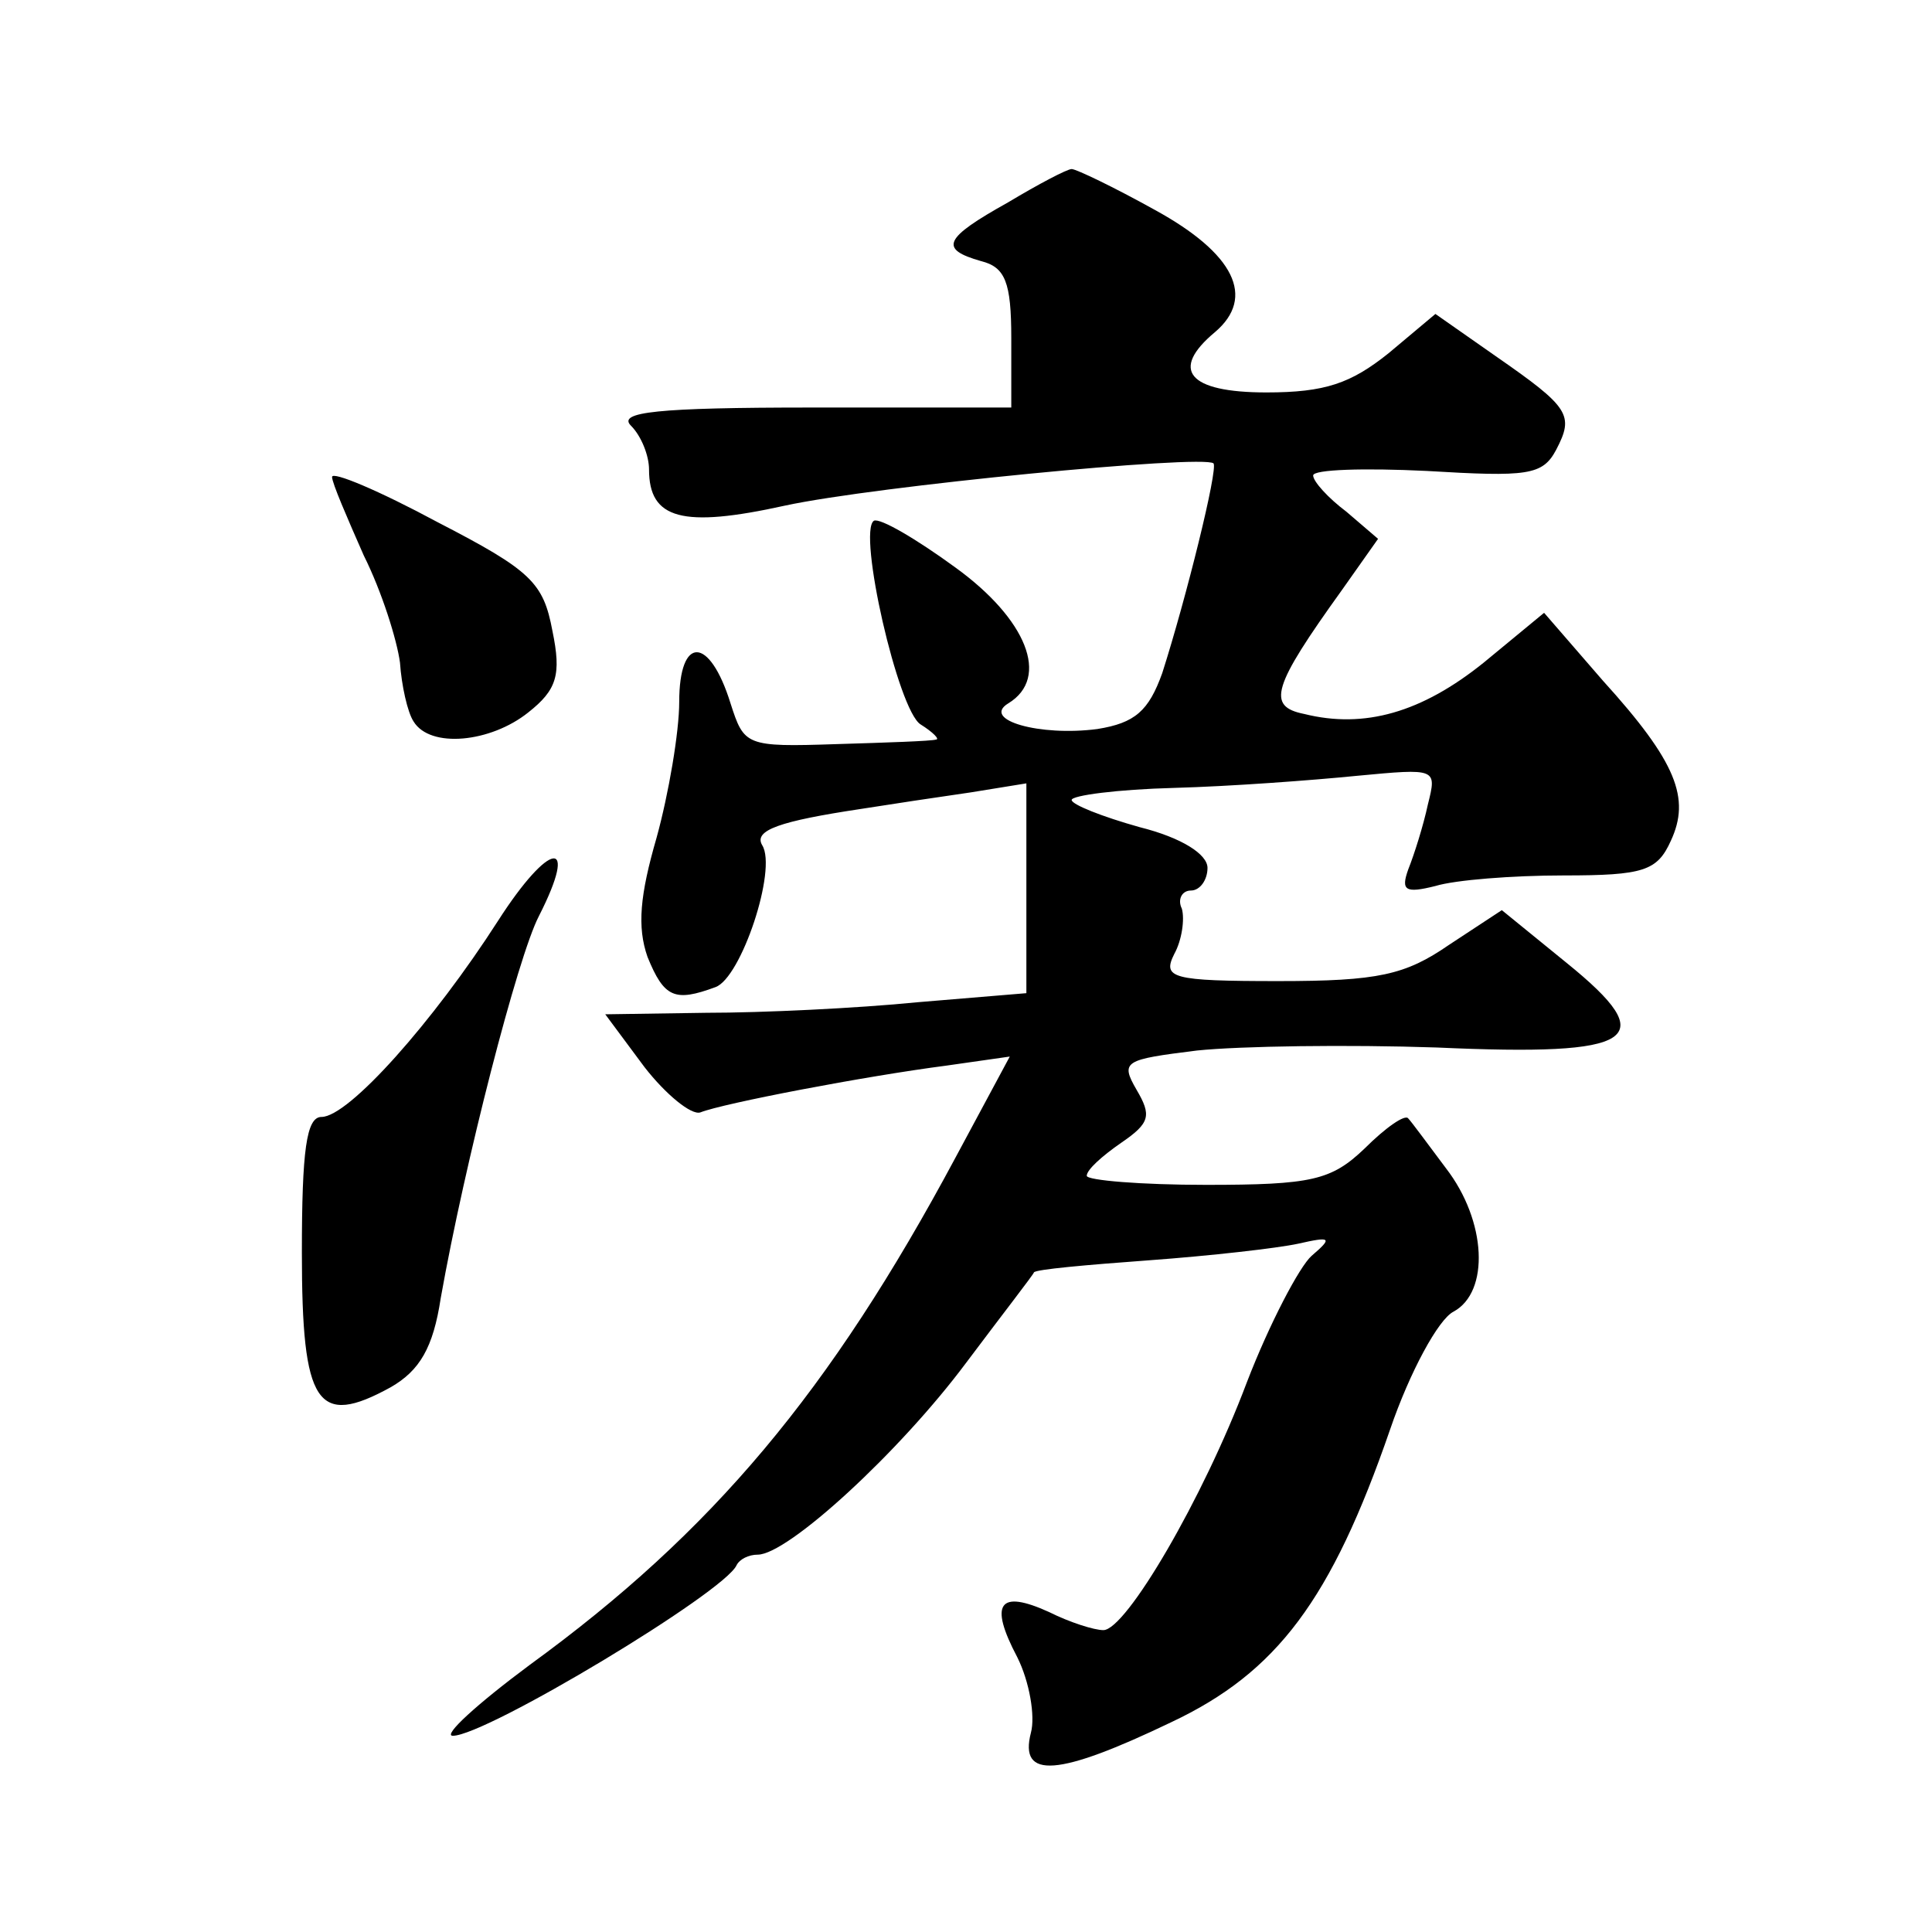
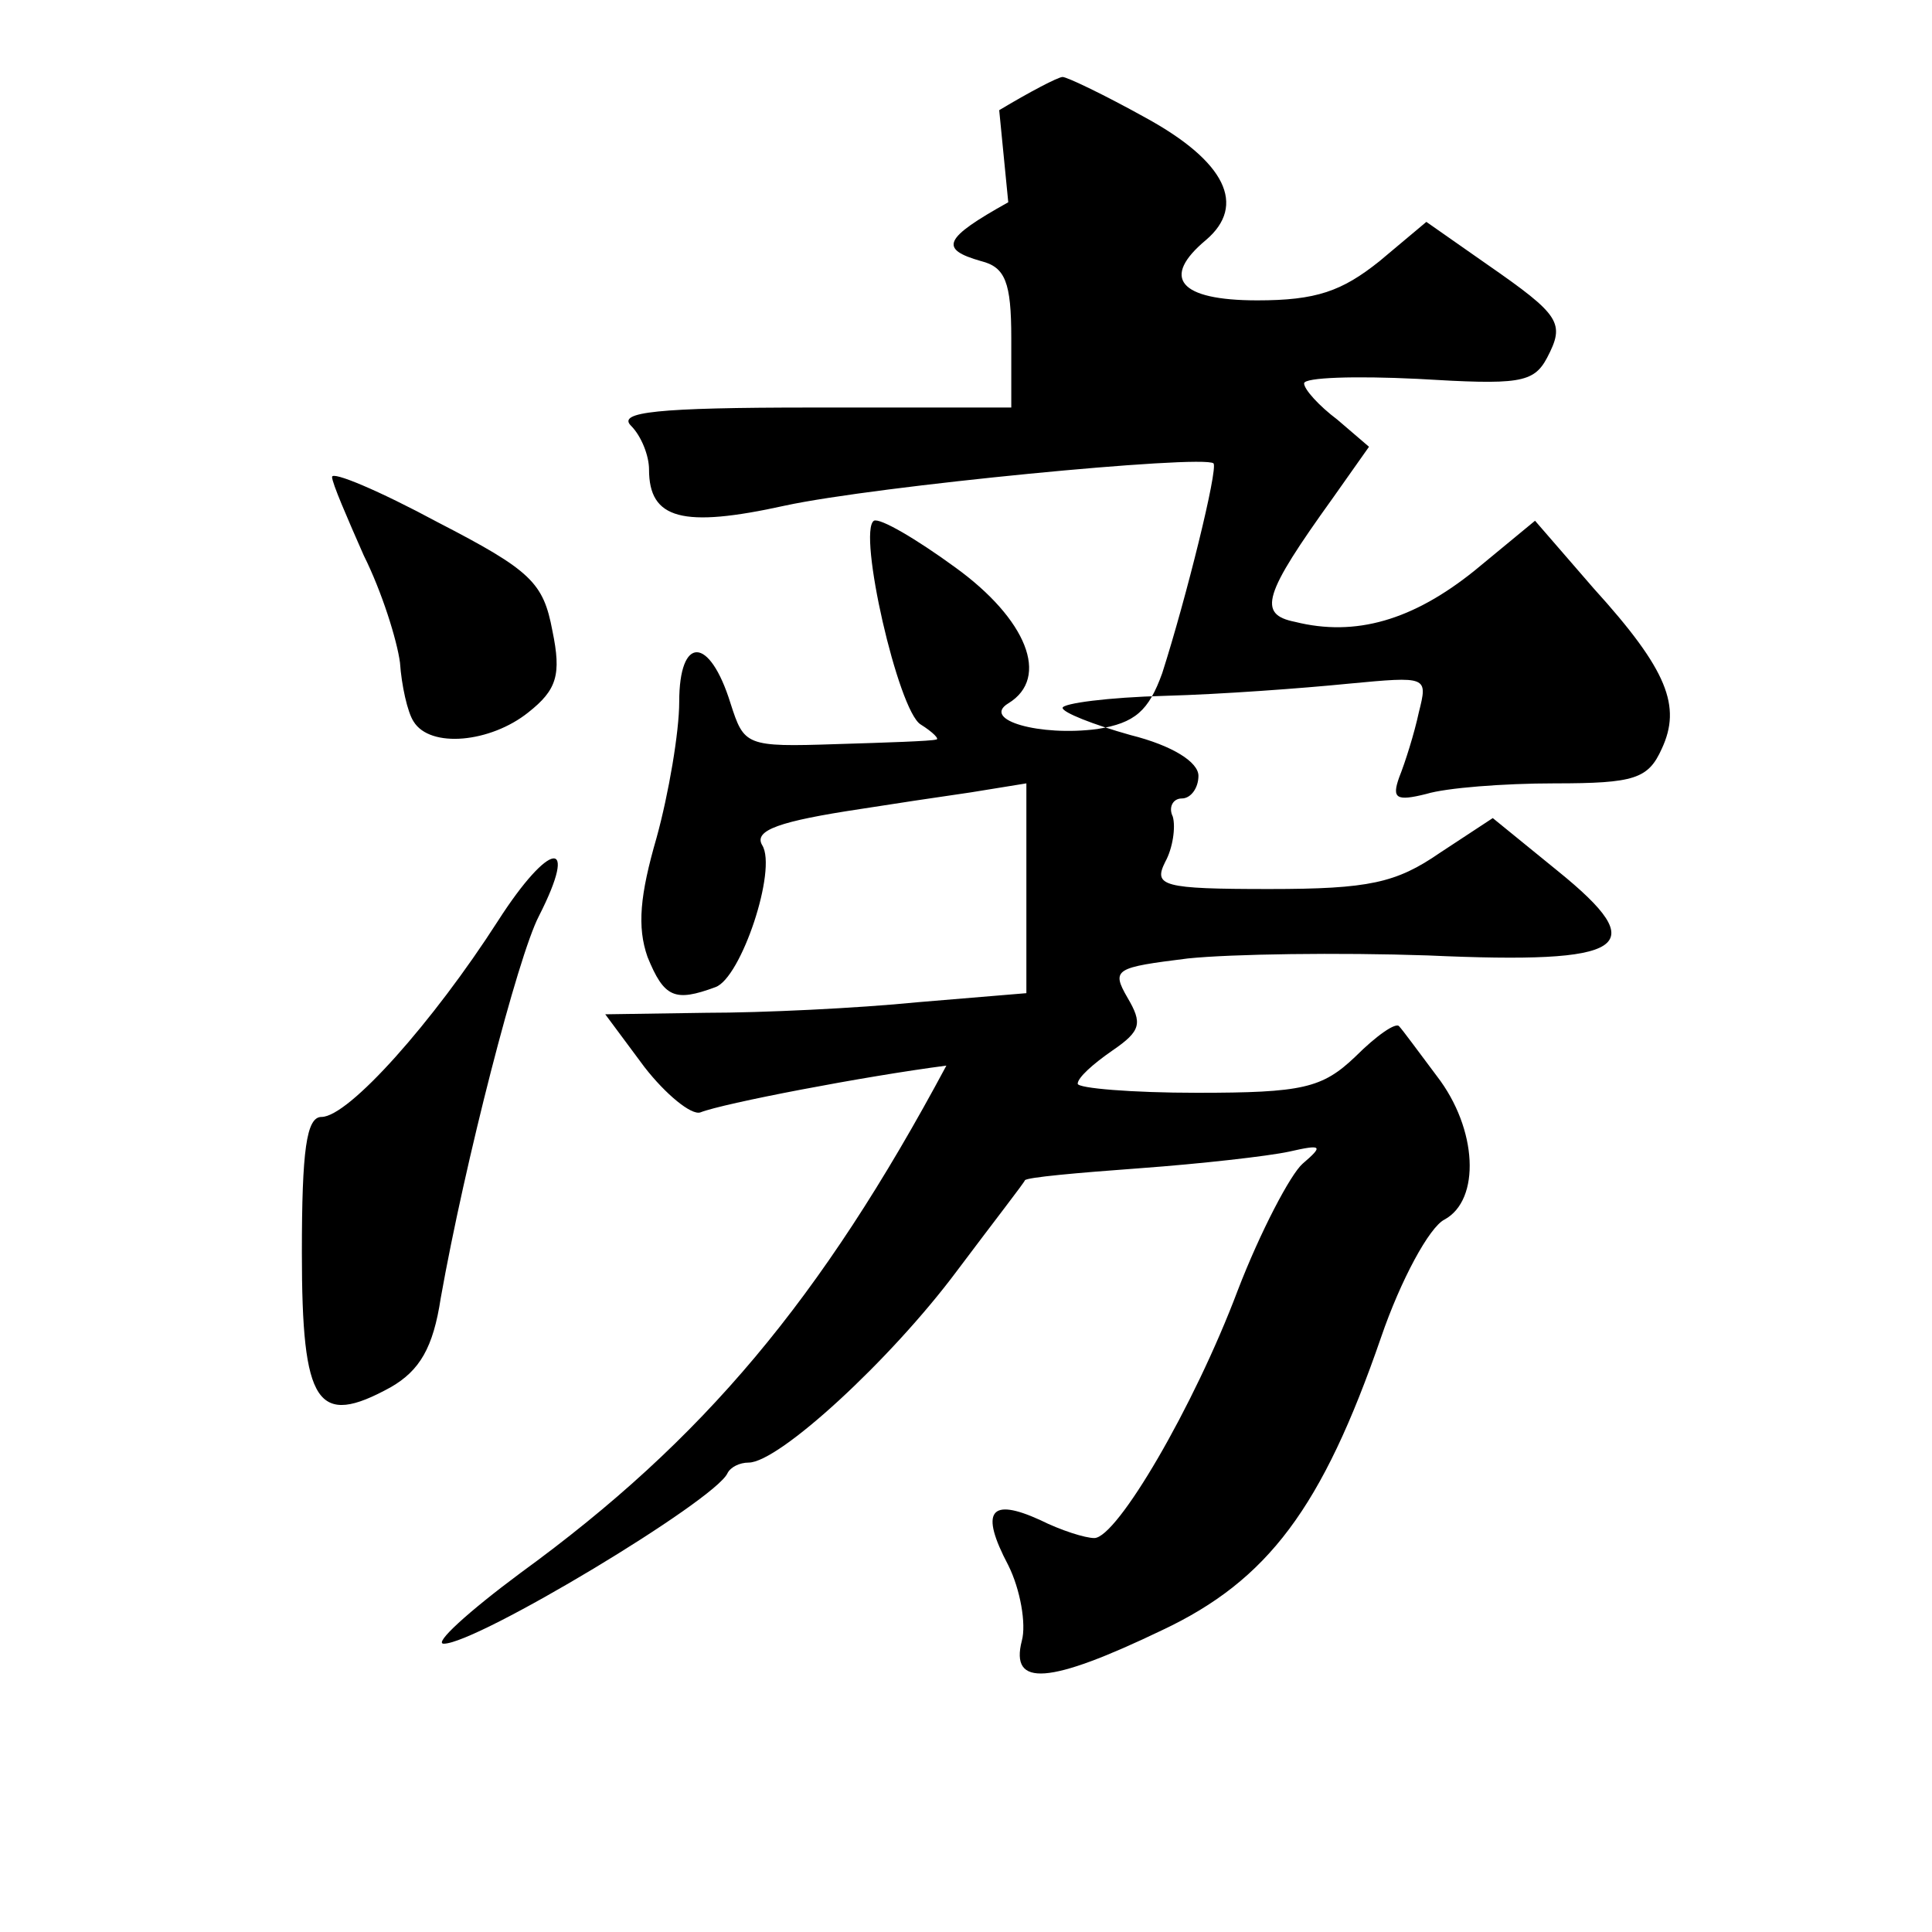
<svg xmlns="http://www.w3.org/2000/svg" version="1.0" width="128pt" height="128pt" viewBox="0 0 128 128" preserveAspectRatio="xMidYMid meet">
  <g transform="translate(0,128) scale(0.1,-0.1)" fill="#0" stroke="none">
-     <path d="M668 1146 c-43 -24 -46 -31 -18 -39 16 -4 20 -14 20 -51 l0 -46 -132 0 c-103 0 -129 -3 -120 -12 7 -7 12 -20 12 -29 0 -33 22 -39 90 -24 60 13 277 34 284 28 3 -4 -18 -89 -34 -139 -9 -25 -18 -33 -43 -37 -38 -5 -77 6 -59 17 28 17 12 56 -35 90 -26 19 -50 33 -54 31 -11 -7 16 -126 31 -135 8 -5 13 -10 10 -10 -3 -1 -33 -2 -66 -3 -60 -2 -61 -1 -70 27 -14 45 -34 45 -34 1 0 -20 -7 -61 -15 -90 -11 -38 -13 -59 -6 -79 11 -27 18 -30 45 -20 17 6 41 78 31 94 -6 10 12 16 65 24 19 3 52 8 73 11 l37 6 0 -69 0 -70 -72 -6 c-40 -4 -103 -7 -140 -7 l-67 -1 26 -35 c14 -18 31 -32 37 -30 15 6 109 24 163 31 l42 6 -36 -67 c-83 -155 -161 -248 -282 -336 -35 -26 -58 -47 -51 -47 22 0 180 95 188 113 2 4 8 7 14 7 20 0 94 68 138 127 24 32 45 59 45 60 1 2 35 5 76 8 41 3 85 8 99 11 22 5 23 4 9 -8 -8 -7 -28 -45 -43 -84 -29 -77 -80 -164 -95 -164 -6 0 -22 5 -36 12 -33 15 -40 6 -21 -30 8 -16 12 -39 9 -50 -8 -31 18 -29 93 7 70 33 106 81 145 194 13 38 32 73 42 78 24 13 22 60 -5 95 -12 16 -23 31 -25 33 -2 3 -15 -6 -29 -20 -22 -21 -35 -24 -105 -24 -43 0 -79 3 -79 6 0 4 10 13 23 22 19 13 20 18 10 35 -11 19 -8 20 40 26 29 3 100 4 159 2 133 -6 149 5 86 56 l-43 35 -35 -23 c-29 -20 -47 -24 -113 -24 -71 0 -77 2 -69 18 5 9 7 23 5 30 -3 6 0 12 6 12 6 0 11 7 11 15 0 9 -17 20 -45 27 -25 7 -45 15 -45 18 0 3 30 7 68 8 37 1 91 5 121 8 53 5 53 5 47 -19 -3 -14 -9 -33 -13 -43 -5 -14 -2 -16 18 -11 13 4 51 7 85 7 53 0 62 3 71 23 13 28 4 52 -45 106 l-39 45 -40 -33 c-41 -33 -79 -44 -119 -34 -25 5 -21 18 25 82 l24 34 -21 18 c-12 9 -22 20 -22 24 0 4 34 5 75 3 67 -4 77 -3 86 14 12 23 9 28 -40 62 l-40 28 -31 -26 c-25 -20 -42 -26 -81 -26 -52 0 -64 15 -34 40 27 23 13 52 -40 81 -27 15 -52 27 -55 27 -3 0 -22 -10 -42 -22z M220 964 c0 -4 10 -27 21 -52 12 -24 22 -56 24 -71 1 -15 5 -33 9 -39 11 -18 51 -14 76 6 19 15 22 25 16 54 -6 32 -14 40 -76 72 -39 21 -70 34 -70 30z M330 670 c-43 -67 -99 -130 -117 -130 -10 0 -13 -22 -13 -90 0 -101 10 -116 59 -89 19 11 28 26 33 59 16 90 51 226 65 253 27 53 7 50 -27 -3z" />
+     <path d="M668 1146 c-43 -24 -46 -31 -18 -39 16 -4 20 -14 20 -51 l0 -46 -132 0 c-103 0 -129 -3 -120 -12 7 -7 12 -20 12 -29 0 -33 22 -39 90 -24 60 13 277 34 284 28 3 -4 -18 -89 -34 -139 -9 -25 -18 -33 -43 -37 -38 -5 -77 6 -59 17 28 17 12 56 -35 90 -26 19 -50 33 -54 31 -11 -7 16 -126 31 -135 8 -5 13 -10 10 -10 -3 -1 -33 -2 -66 -3 -60 -2 -61 -1 -70 27 -14 45 -34 45 -34 1 0 -20 -7 -61 -15 -90 -11 -38 -13 -59 -6 -79 11 -27 18 -30 45 -20 17 6 41 78 31 94 -6 10 12 16 65 24 19 3 52 8 73 11 l37 6 0 -69 0 -70 -72 -6 c-40 -4 -103 -7 -140 -7 l-67 -1 26 -35 c14 -18 31 -32 37 -30 15 6 109 24 163 31 c-83 -155 -161 -248 -282 -336 -35 -26 -58 -47 -51 -47 22 0 180 95 188 113 2 4 8 7 14 7 20 0 94 68 138 127 24 32 45 59 45 60 1 2 35 5 76 8 41 3 85 8 99 11 22 5 23 4 9 -8 -8 -7 -28 -45 -43 -84 -29 -77 -80 -164 -95 -164 -6 0 -22 5 -36 12 -33 15 -40 6 -21 -30 8 -16 12 -39 9 -50 -8 -31 18 -29 93 7 70 33 106 81 145 194 13 38 32 73 42 78 24 13 22 60 -5 95 -12 16 -23 31 -25 33 -2 3 -15 -6 -29 -20 -22 -21 -35 -24 -105 -24 -43 0 -79 3 -79 6 0 4 10 13 23 22 19 13 20 18 10 35 -11 19 -8 20 40 26 29 3 100 4 159 2 133 -6 149 5 86 56 l-43 35 -35 -23 c-29 -20 -47 -24 -113 -24 -71 0 -77 2 -69 18 5 9 7 23 5 30 -3 6 0 12 6 12 6 0 11 7 11 15 0 9 -17 20 -45 27 -25 7 -45 15 -45 18 0 3 30 7 68 8 37 1 91 5 121 8 53 5 53 5 47 -19 -3 -14 -9 -33 -13 -43 -5 -14 -2 -16 18 -11 13 4 51 7 85 7 53 0 62 3 71 23 13 28 4 52 -45 106 l-39 45 -40 -33 c-41 -33 -79 -44 -119 -34 -25 5 -21 18 25 82 l24 34 -21 18 c-12 9 -22 20 -22 24 0 4 34 5 75 3 67 -4 77 -3 86 14 12 23 9 28 -40 62 l-40 28 -31 -26 c-25 -20 -42 -26 -81 -26 -52 0 -64 15 -34 40 27 23 13 52 -40 81 -27 15 -52 27 -55 27 -3 0 -22 -10 -42 -22z M220 964 c0 -4 10 -27 21 -52 12 -24 22 -56 24 -71 1 -15 5 -33 9 -39 11 -18 51 -14 76 6 19 15 22 25 16 54 -6 32 -14 40 -76 72 -39 21 -70 34 -70 30z M330 670 c-43 -67 -99 -130 -117 -130 -10 0 -13 -22 -13 -90 0 -101 10 -116 59 -89 19 11 28 26 33 59 16 90 51 226 65 253 27 53 7 50 -27 -3z" />
  </g>
</svg>